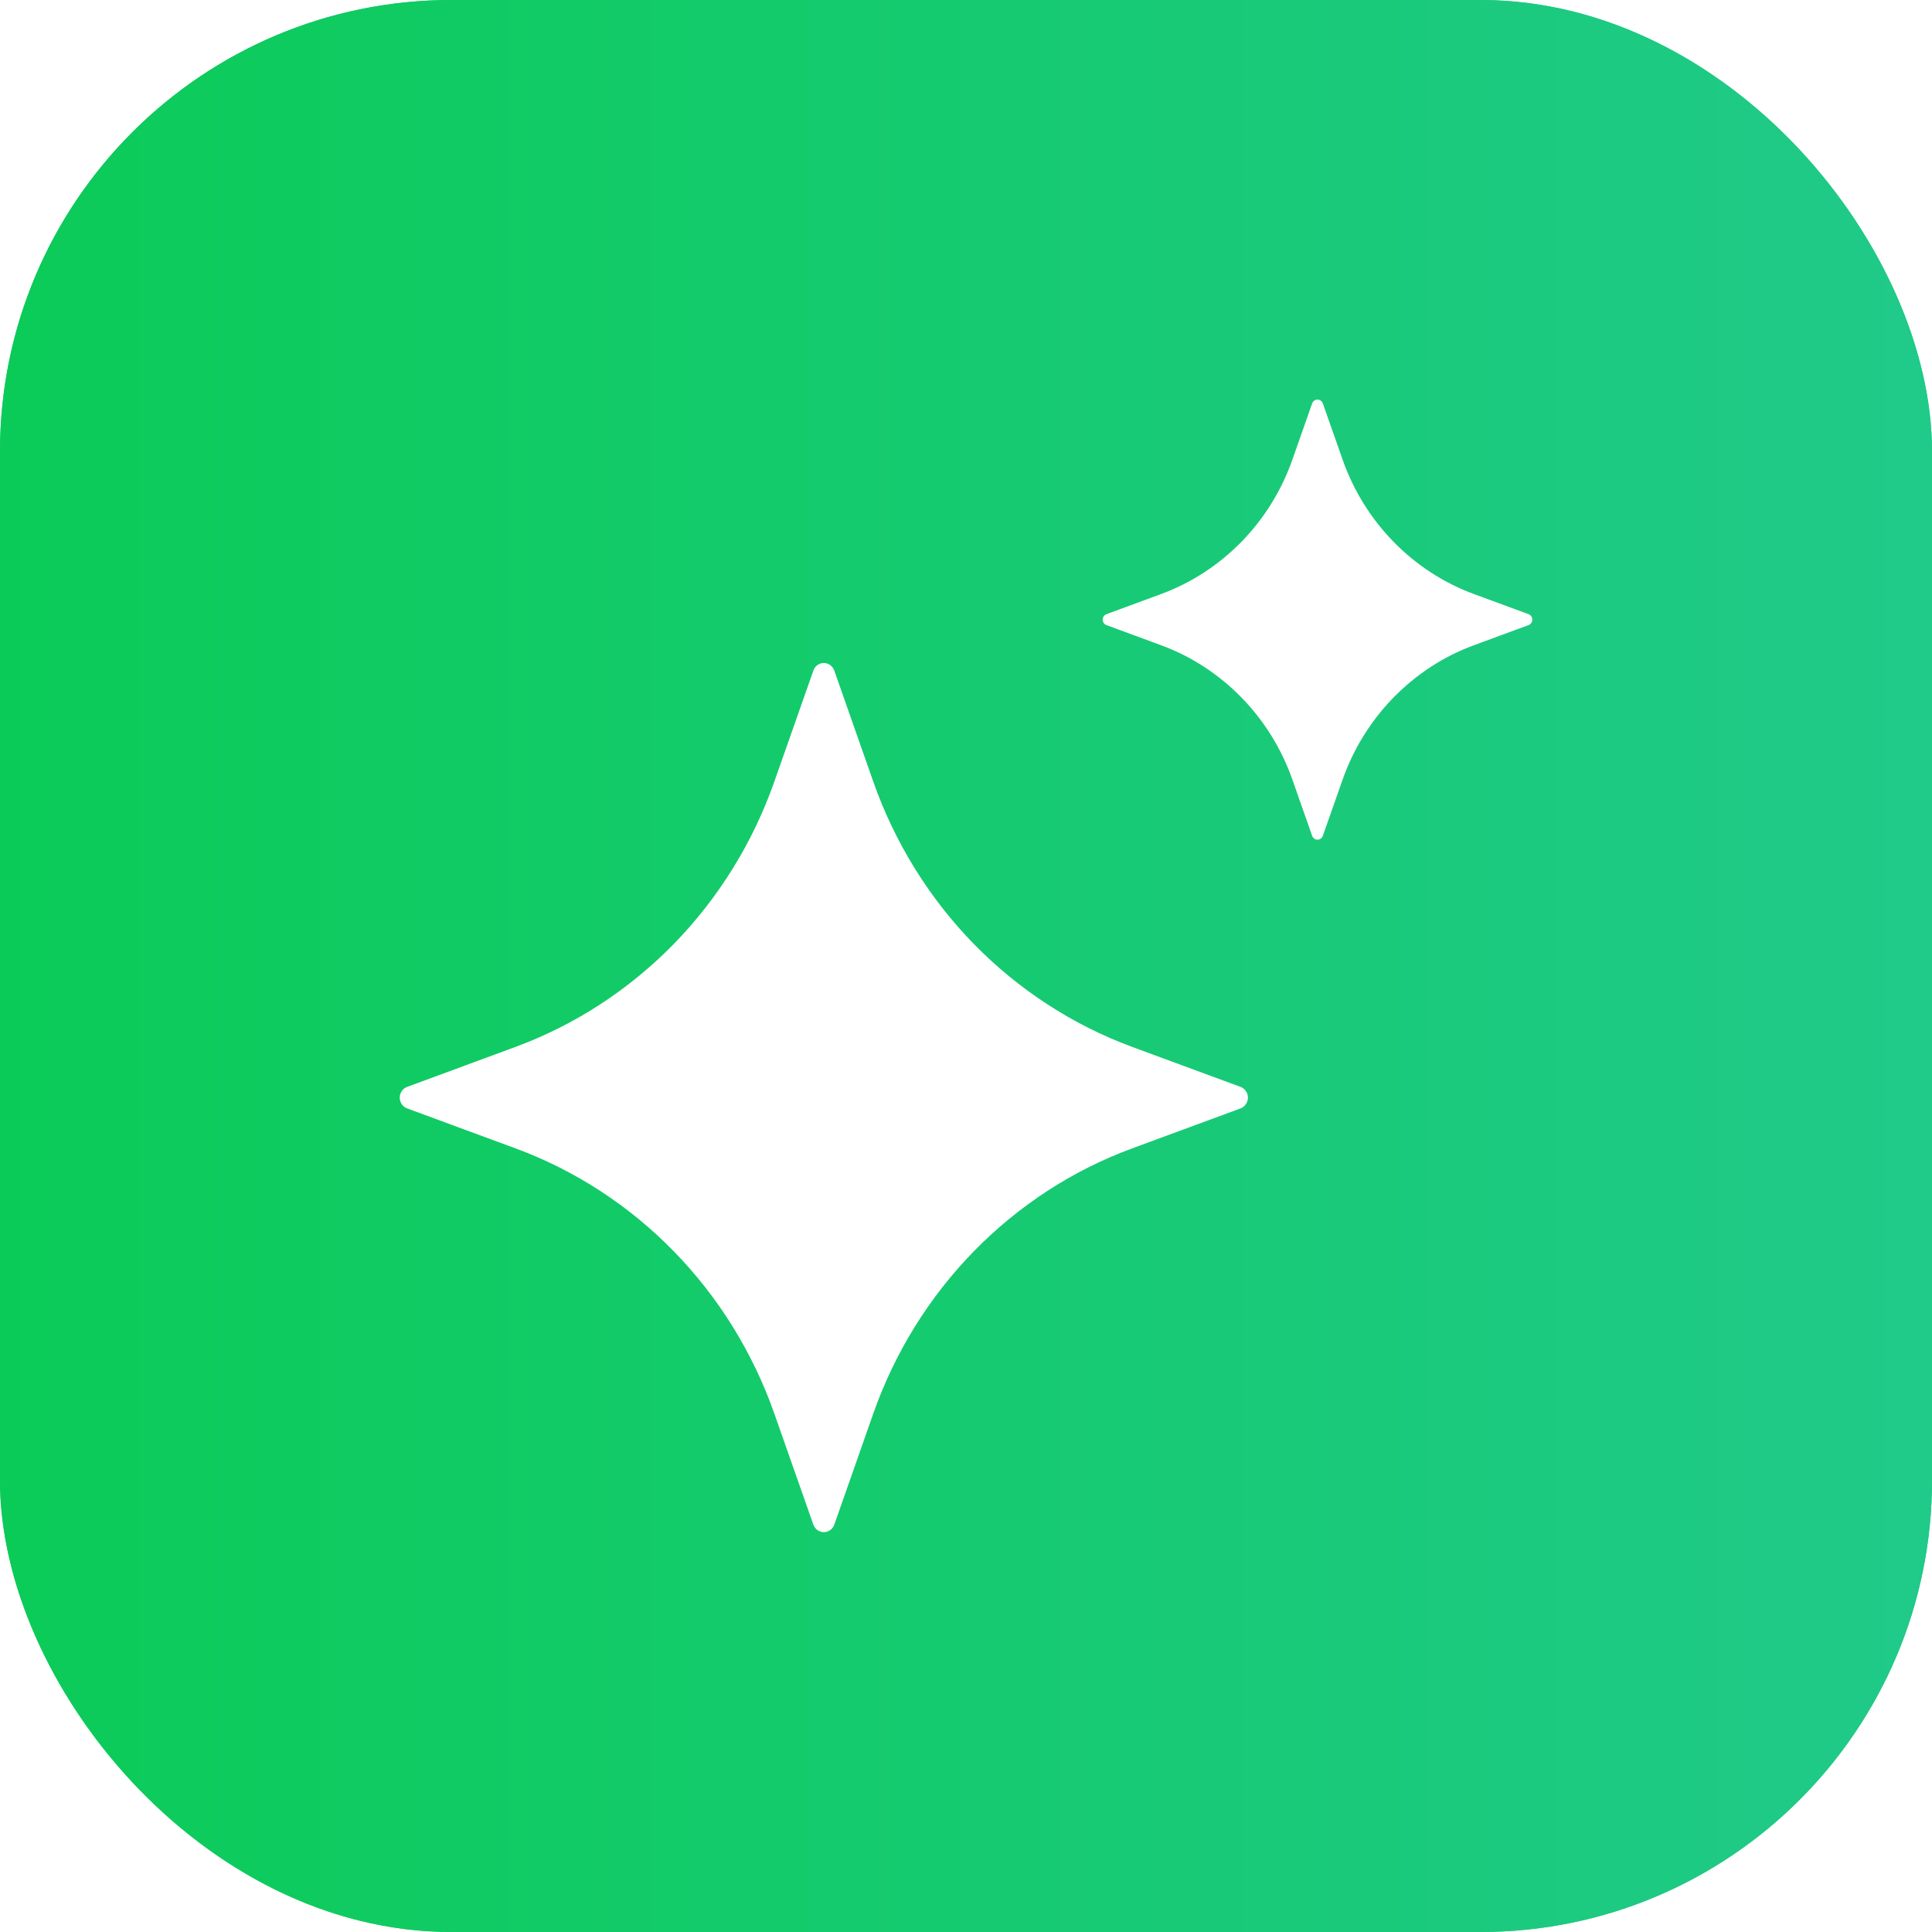
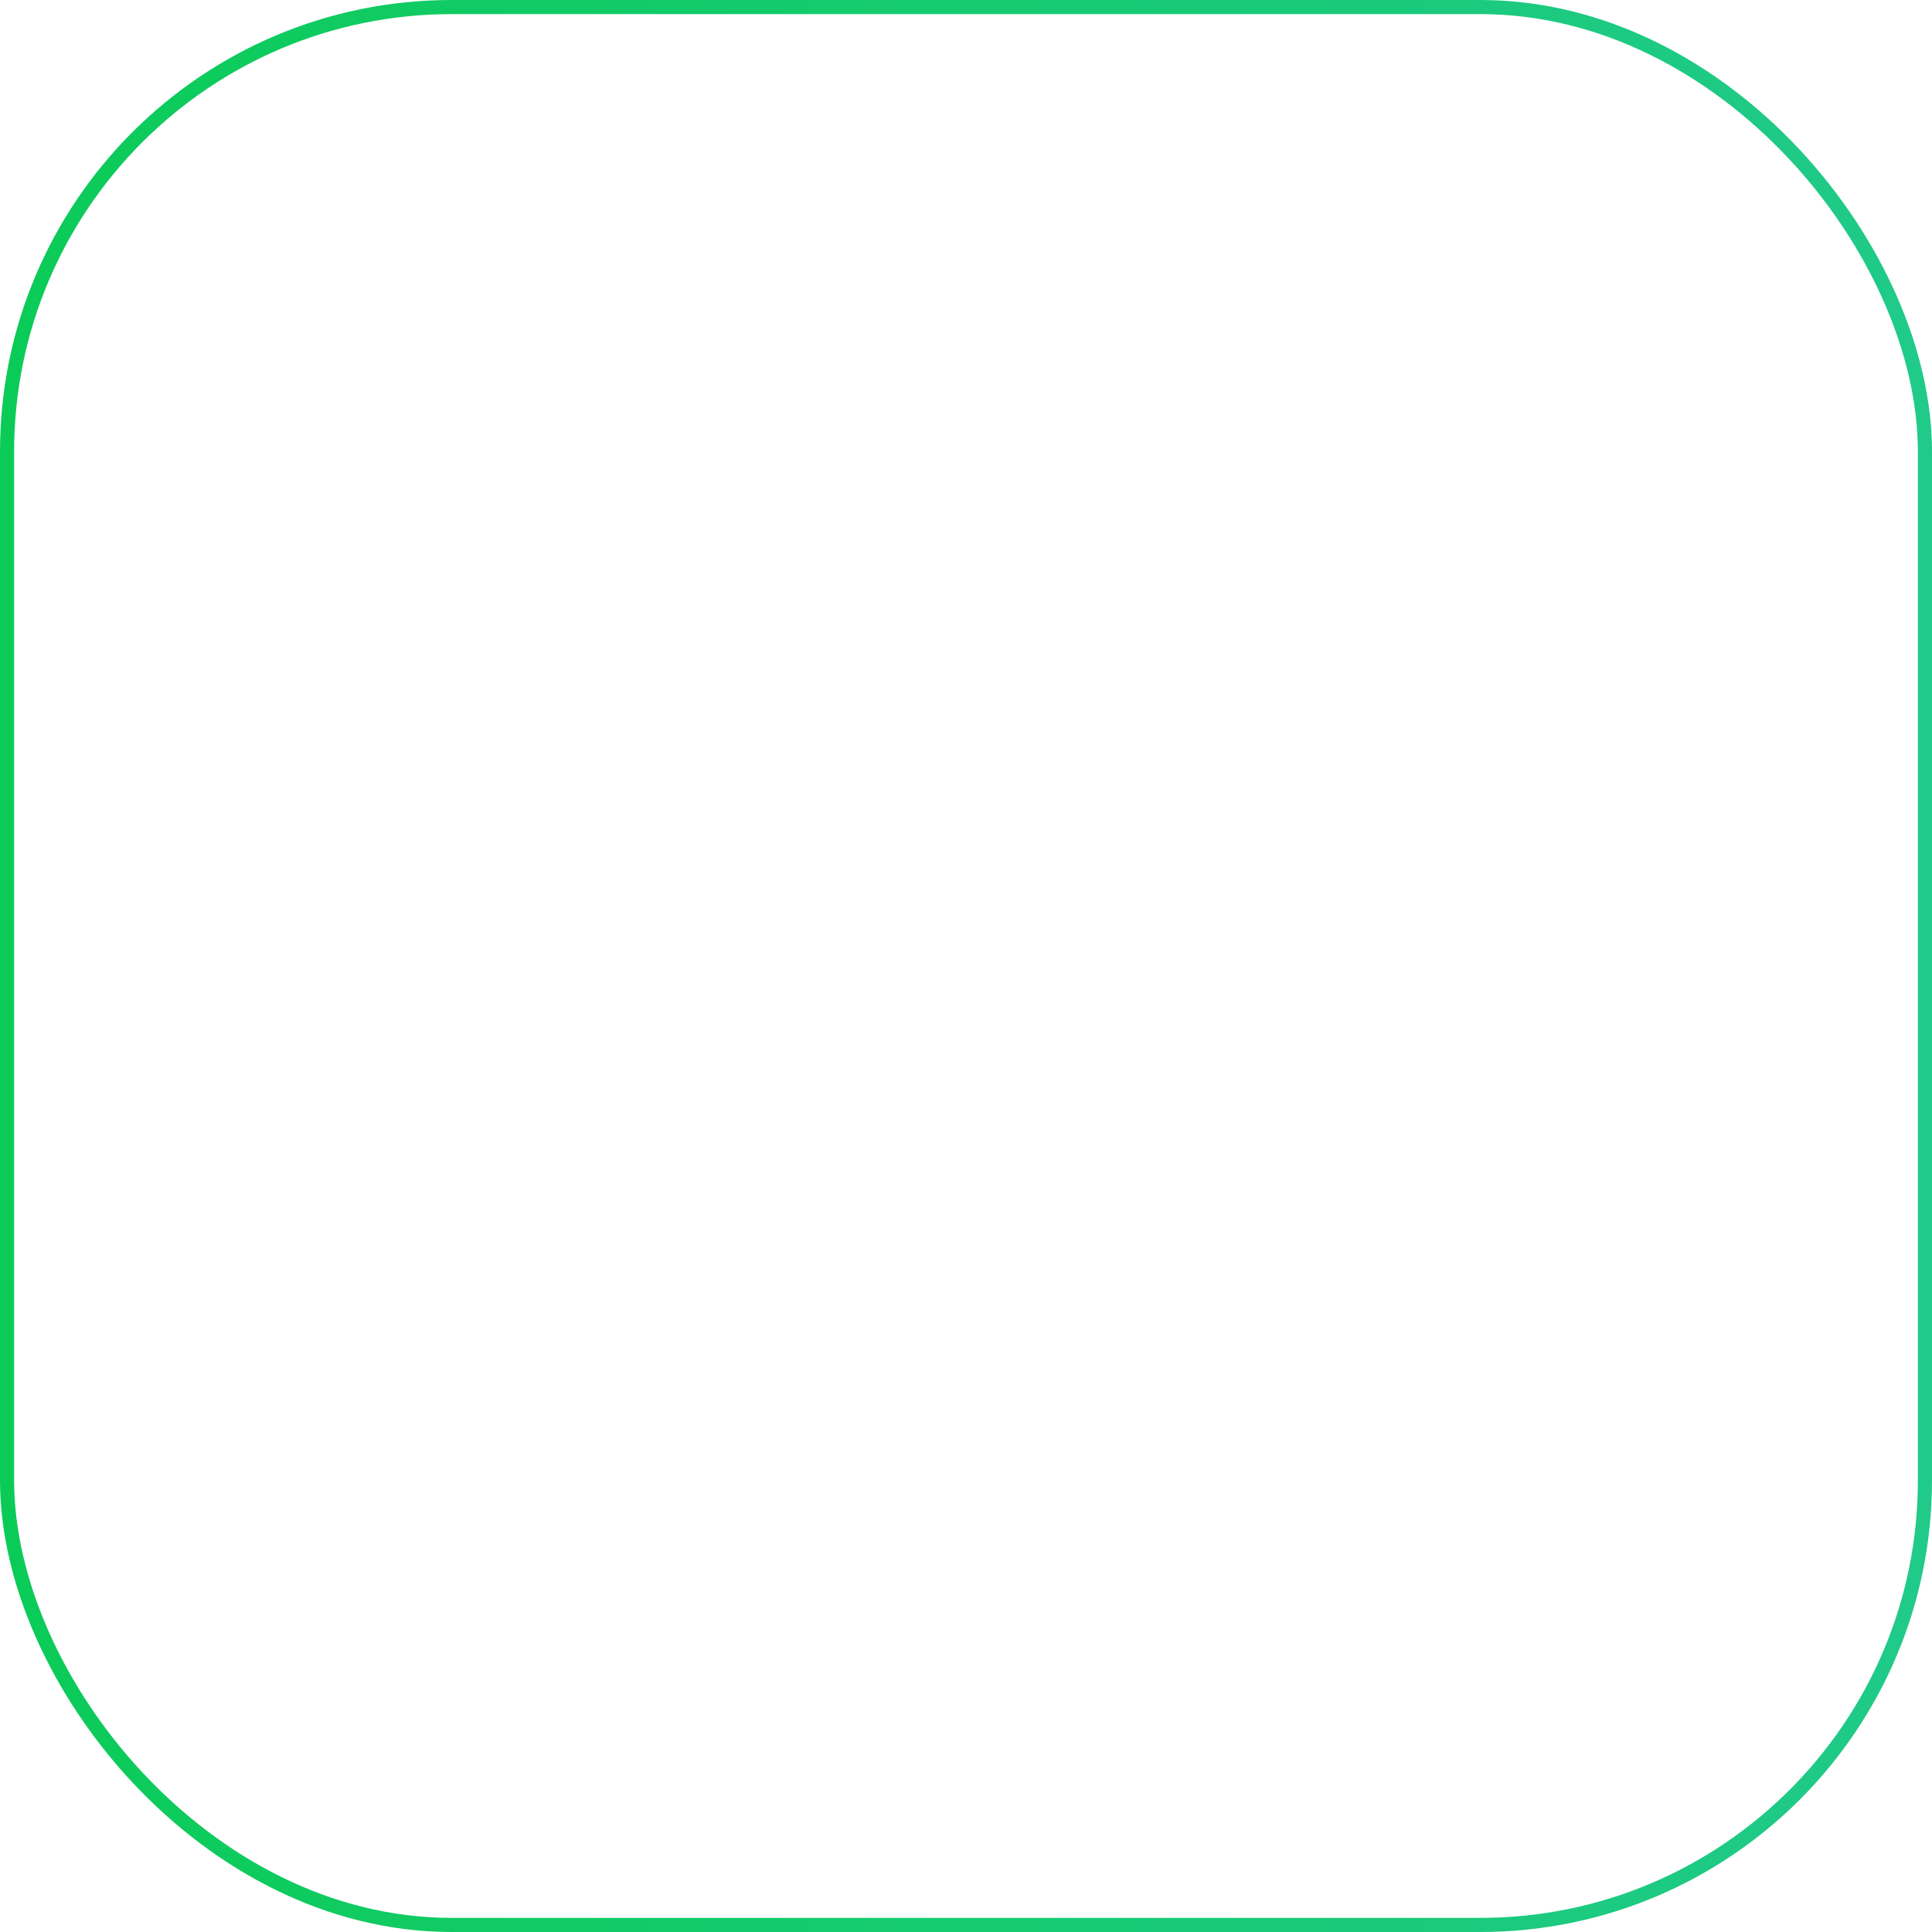
<svg xmlns="http://www.w3.org/2000/svg" width="29" height="29" viewBox="0 0 29 29" fill="none">
  <g filter="url(#filter0_ii_8085_7513)">
-     <rect width="29" height="29" rx="6.779" fill="url(#paint0_linear_8085_7513)" />
    <rect x="0.106" y="0.106" width="28.788" height="28.788" rx="6.673" stroke="url(#paint1_linear_8085_7513)" stroke-width="0.212" />
-     <path d="M12.523 10.066L13.109 11.735C13.431 12.65 13.946 13.481 14.617 14.169C15.289 14.856 16.1 15.384 16.993 15.714L18.622 16.315C18.654 16.327 18.682 16.349 18.701 16.378C18.721 16.406 18.732 16.441 18.732 16.476C18.732 16.511 18.721 16.545 18.701 16.574C18.682 16.603 18.654 16.625 18.622 16.637L16.993 17.238C16.1 17.567 15.289 18.095 14.617 18.783C13.946 19.47 13.431 20.301 13.109 21.216L12.523 22.886C12.511 22.918 12.49 22.947 12.462 22.967C12.434 22.987 12.4 22.998 12.366 22.998C12.332 22.998 12.298 22.987 12.27 22.967C12.242 22.947 12.22 22.918 12.209 22.886L11.622 21.216C11.3 20.301 10.785 19.47 10.114 18.783C9.443 18.095 8.632 17.567 7.739 17.238L6.11 16.637C6.078 16.625 6.05 16.603 6.03 16.574C6.011 16.545 6 16.511 6 16.476C6 16.441 6.011 16.406 6.03 16.378C6.05 16.349 6.078 16.327 6.11 16.315L7.739 15.714C8.632 15.384 9.443 14.856 10.114 14.169C10.785 13.481 11.3 12.65 11.622 11.735L12.209 10.066C12.22 10.033 12.241 10.004 12.27 9.983C12.298 9.963 12.331 9.952 12.366 9.952C12.4 9.952 12.434 9.963 12.462 9.983C12.49 10.004 12.511 10.033 12.523 10.066ZM19.856 6.055L20.153 6.9C20.316 7.363 20.577 7.784 20.917 8.132C21.257 8.48 21.667 8.748 22.119 8.915L22.944 9.219C22.961 9.226 22.975 9.237 22.985 9.251C22.995 9.266 23 9.283 23 9.301C23 9.319 22.995 9.336 22.985 9.351C22.975 9.365 22.961 9.377 22.944 9.383L22.119 9.687C21.667 9.854 21.257 10.122 20.917 10.47C20.577 10.818 20.316 11.239 20.153 11.702L19.856 12.547C19.85 12.564 19.839 12.578 19.825 12.588C19.81 12.599 19.793 12.604 19.776 12.604C19.759 12.604 19.742 12.599 19.727 12.588C19.713 12.578 19.702 12.564 19.696 12.547L19.399 11.702C19.236 11.239 18.975 10.818 18.635 10.47C18.295 10.122 17.885 9.854 17.433 9.687L16.608 9.383C16.591 9.377 16.577 9.365 16.567 9.351C16.557 9.336 16.552 9.319 16.552 9.301C16.552 9.283 16.557 9.266 16.567 9.251C16.577 9.237 16.591 9.226 16.608 9.219L17.433 8.915C17.885 8.748 18.295 8.48 18.635 8.132C18.975 7.784 19.236 7.363 19.399 6.9L19.696 6.055C19.702 6.038 19.713 6.024 19.727 6.014C19.742 6.003 19.759 5.998 19.776 5.998C19.793 5.998 19.81 6.003 19.825 6.014C19.839 6.024 19.85 6.038 19.856 6.055Z" fill="white" />
  </g>
  <defs>
    <filter id="filter0_ii_8085_7513" x="0" y="-0.212" width="29" height="29.424" filterUnits="userSpaceOnUse" color-interpolation-filters="sRGB">
      <feFlood flood-opacity="0" result="BackgroundImageFix" />
      <feBlend mode="normal" in="SourceGraphic" in2="BackgroundImageFix" result="shape" />
      <feColorMatrix in="SourceAlpha" type="matrix" values="0 0 0 0 0 0 0 0 0 0 0 0 0 0 0 0 0 0 127 0" result="hardAlpha" />
      <feMorphology radius="0.212" operator="erode" in="SourceAlpha" result="effect1_innerShadow_8085_7513" />
      <feOffset dy="0.212" />
      <feGaussianBlur stdDeviation="0.106" />
      <feComposite in2="hardAlpha" operator="arithmetic" k2="-1" k3="1" />
      <feColorMatrix type="matrix" values="0 0 0 0 0.8 0 0 0 0 0.78 0 0 0 0 0.78 0 0 0 0.2 0" />
      <feBlend mode="normal" in2="shape" result="effect1_innerShadow_8085_7513" />
      <feColorMatrix in="SourceAlpha" type="matrix" values="0 0 0 0 0 0 0 0 0 0 0 0 0 0 0 0 0 0 127 0" result="hardAlpha" />
      <feMorphology radius="0.212" operator="erode" in="SourceAlpha" result="effect2_innerShadow_8085_7513" />
      <feOffset dy="-0.212" />
      <feGaussianBlur stdDeviation="0.106" />
      <feComposite in2="hardAlpha" operator="arithmetic" k2="-1" k3="1" />
      <feColorMatrix type="matrix" values="0 0 0 0 0.8 0 0 0 0 0.78 0 0 0 0 0.78 0 0 0 0.2 0" />
      <feBlend mode="normal" in2="effect1_innerShadow_8085_7513" result="effect2_innerShadow_8085_7513" />
    </filter>
    <linearGradient id="paint0_linear_8085_7513" x1="0" y1="14.5" x2="29" y2="14.5" gradientUnits="userSpaceOnUse">
      <stop stop-color="#0BCB58" />
      <stop offset="1" stop-color="#20CA89" />
    </linearGradient>
    <linearGradient id="paint1_linear_8085_7513" x1="0" y1="14.5" x2="29" y2="14.5" gradientUnits="userSpaceOnUse">
      <stop stop-color="#0BCB58" />
      <stop offset="1" stop-color="#20CA89" />
    </linearGradient>
  </defs>
</svg>